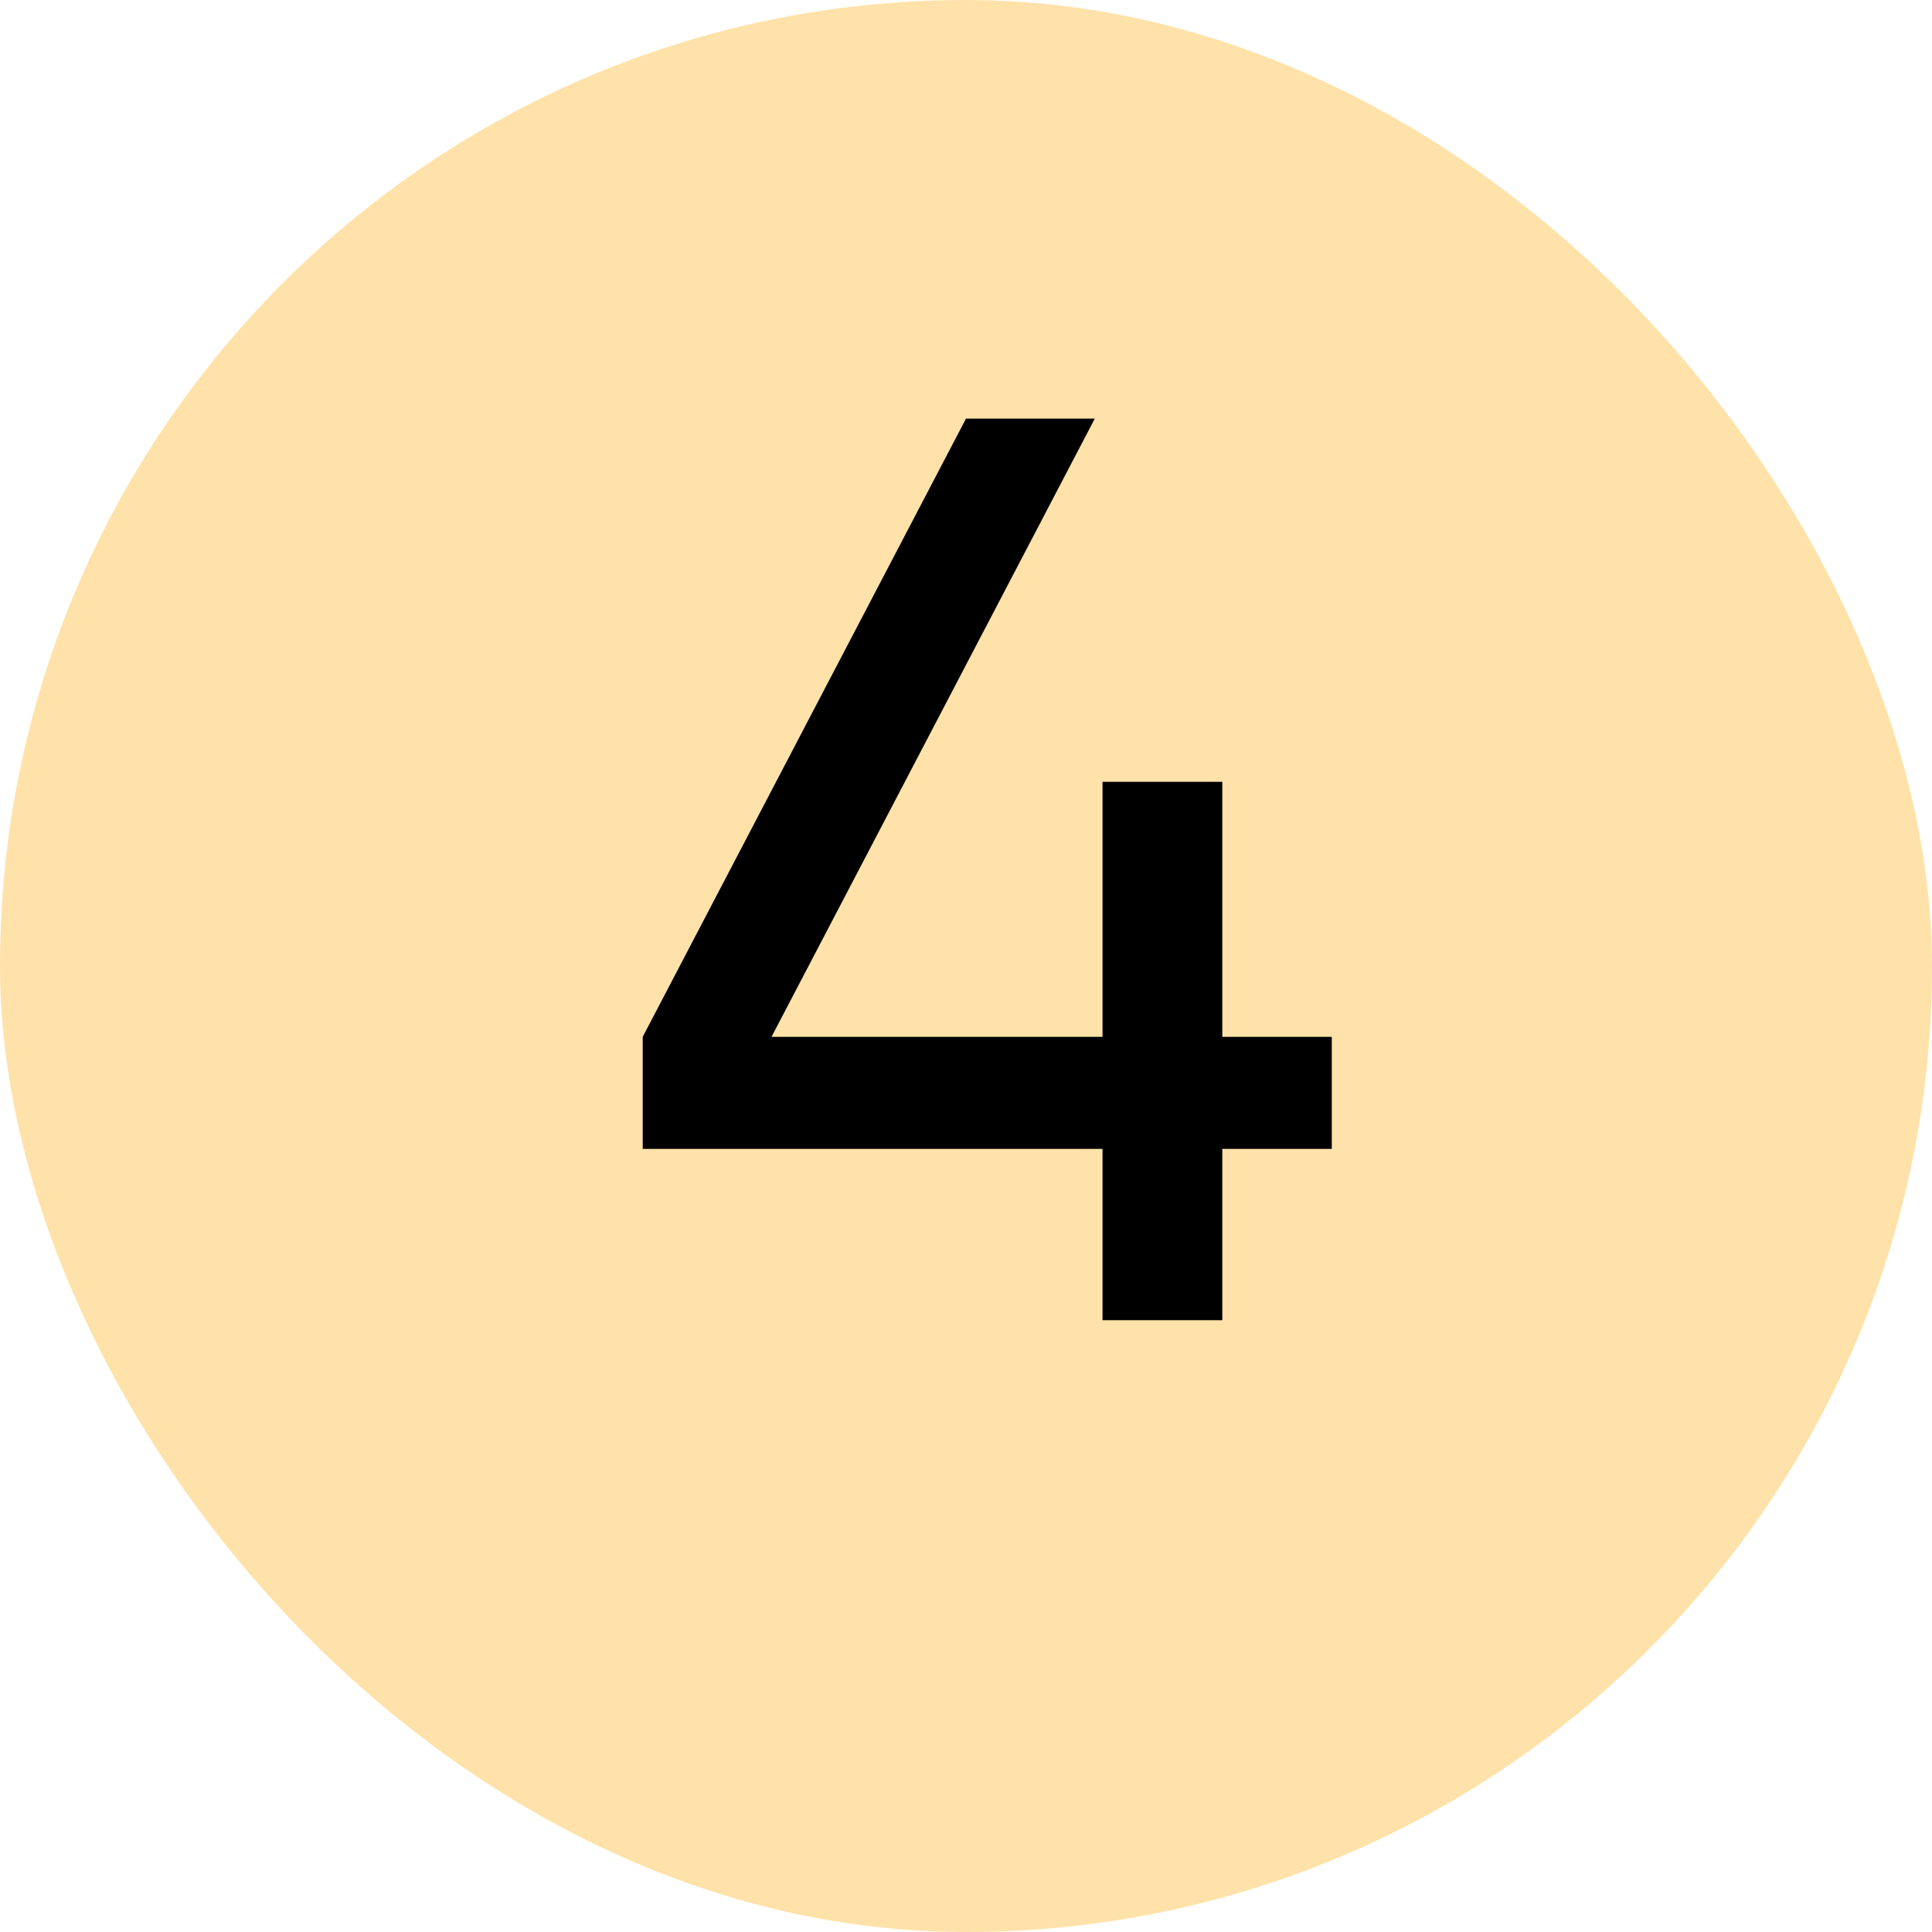
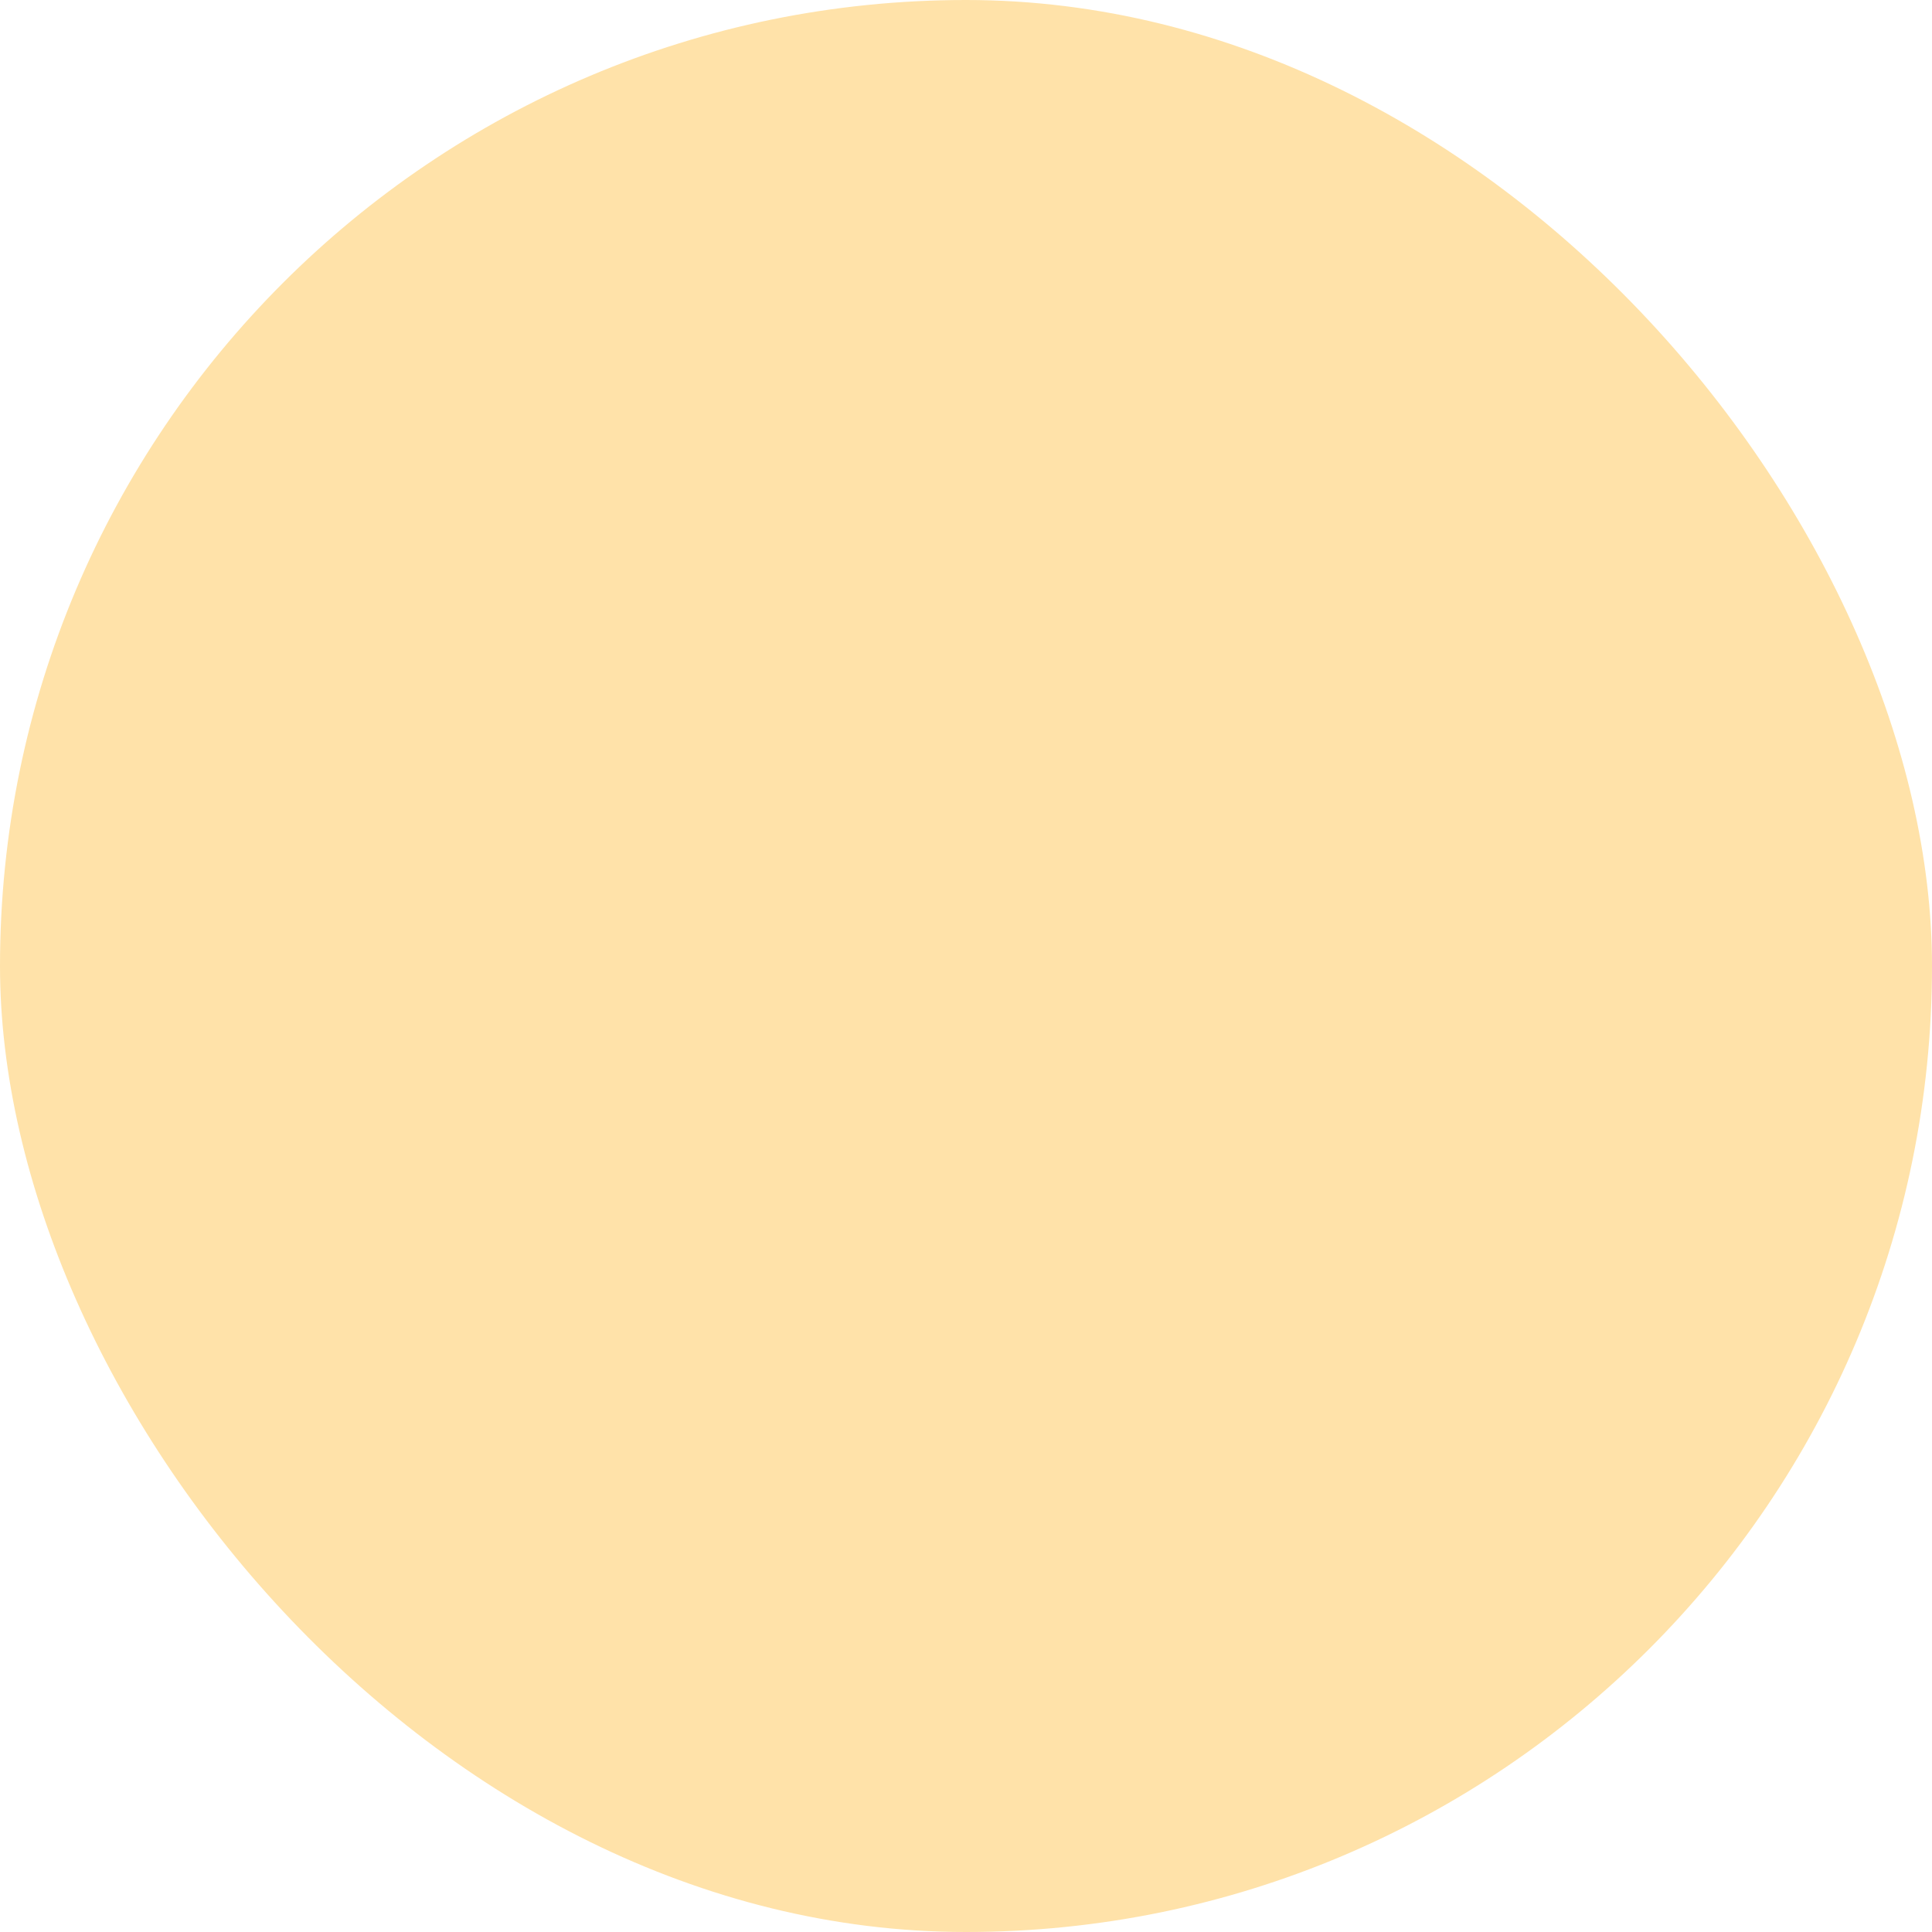
<svg xmlns="http://www.w3.org/2000/svg" width="30" height="30" viewBox="0 0 30 30" fill="none">
  <rect width="30" height="30" rx="15" fill="#FFE2A9" />
-   <path d="M20.68 16.1V17.84H18.98V20.5H17.12V17.84H9.98V16.1L15 6.5H17L11.98 16.1H17.12V12.14H18.98V16.1H20.68Z" fill="black" />
</svg>